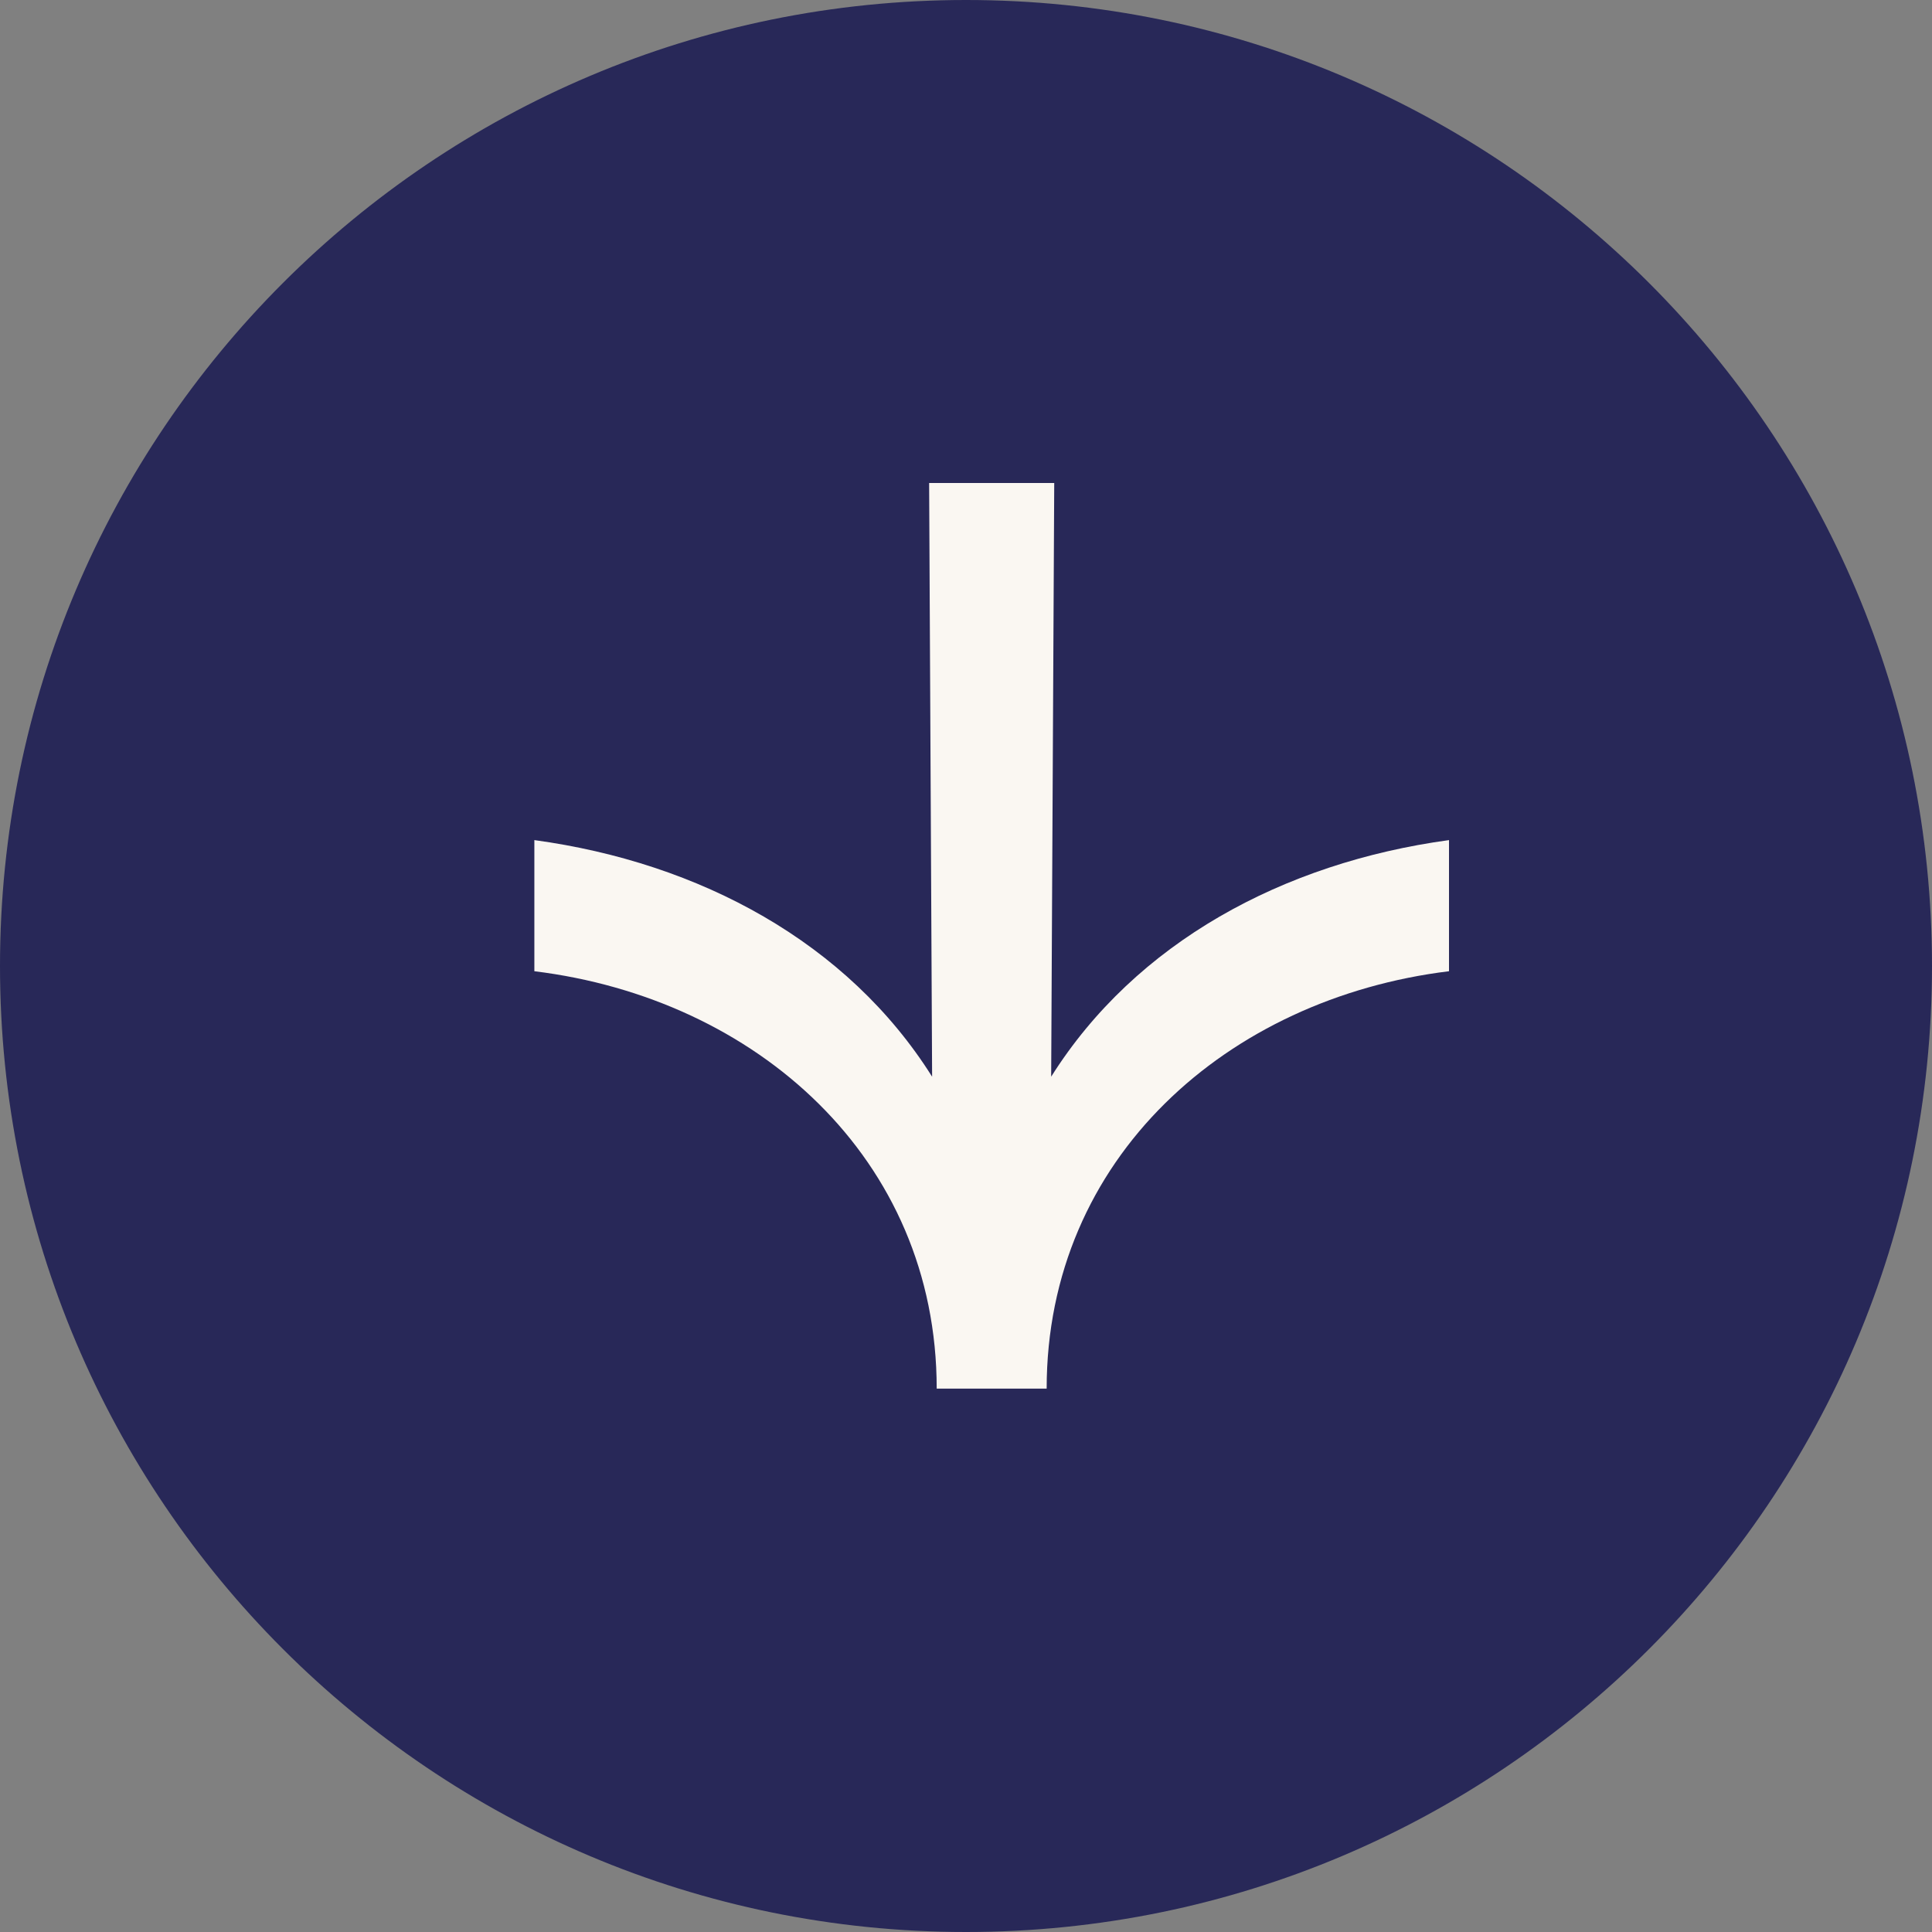
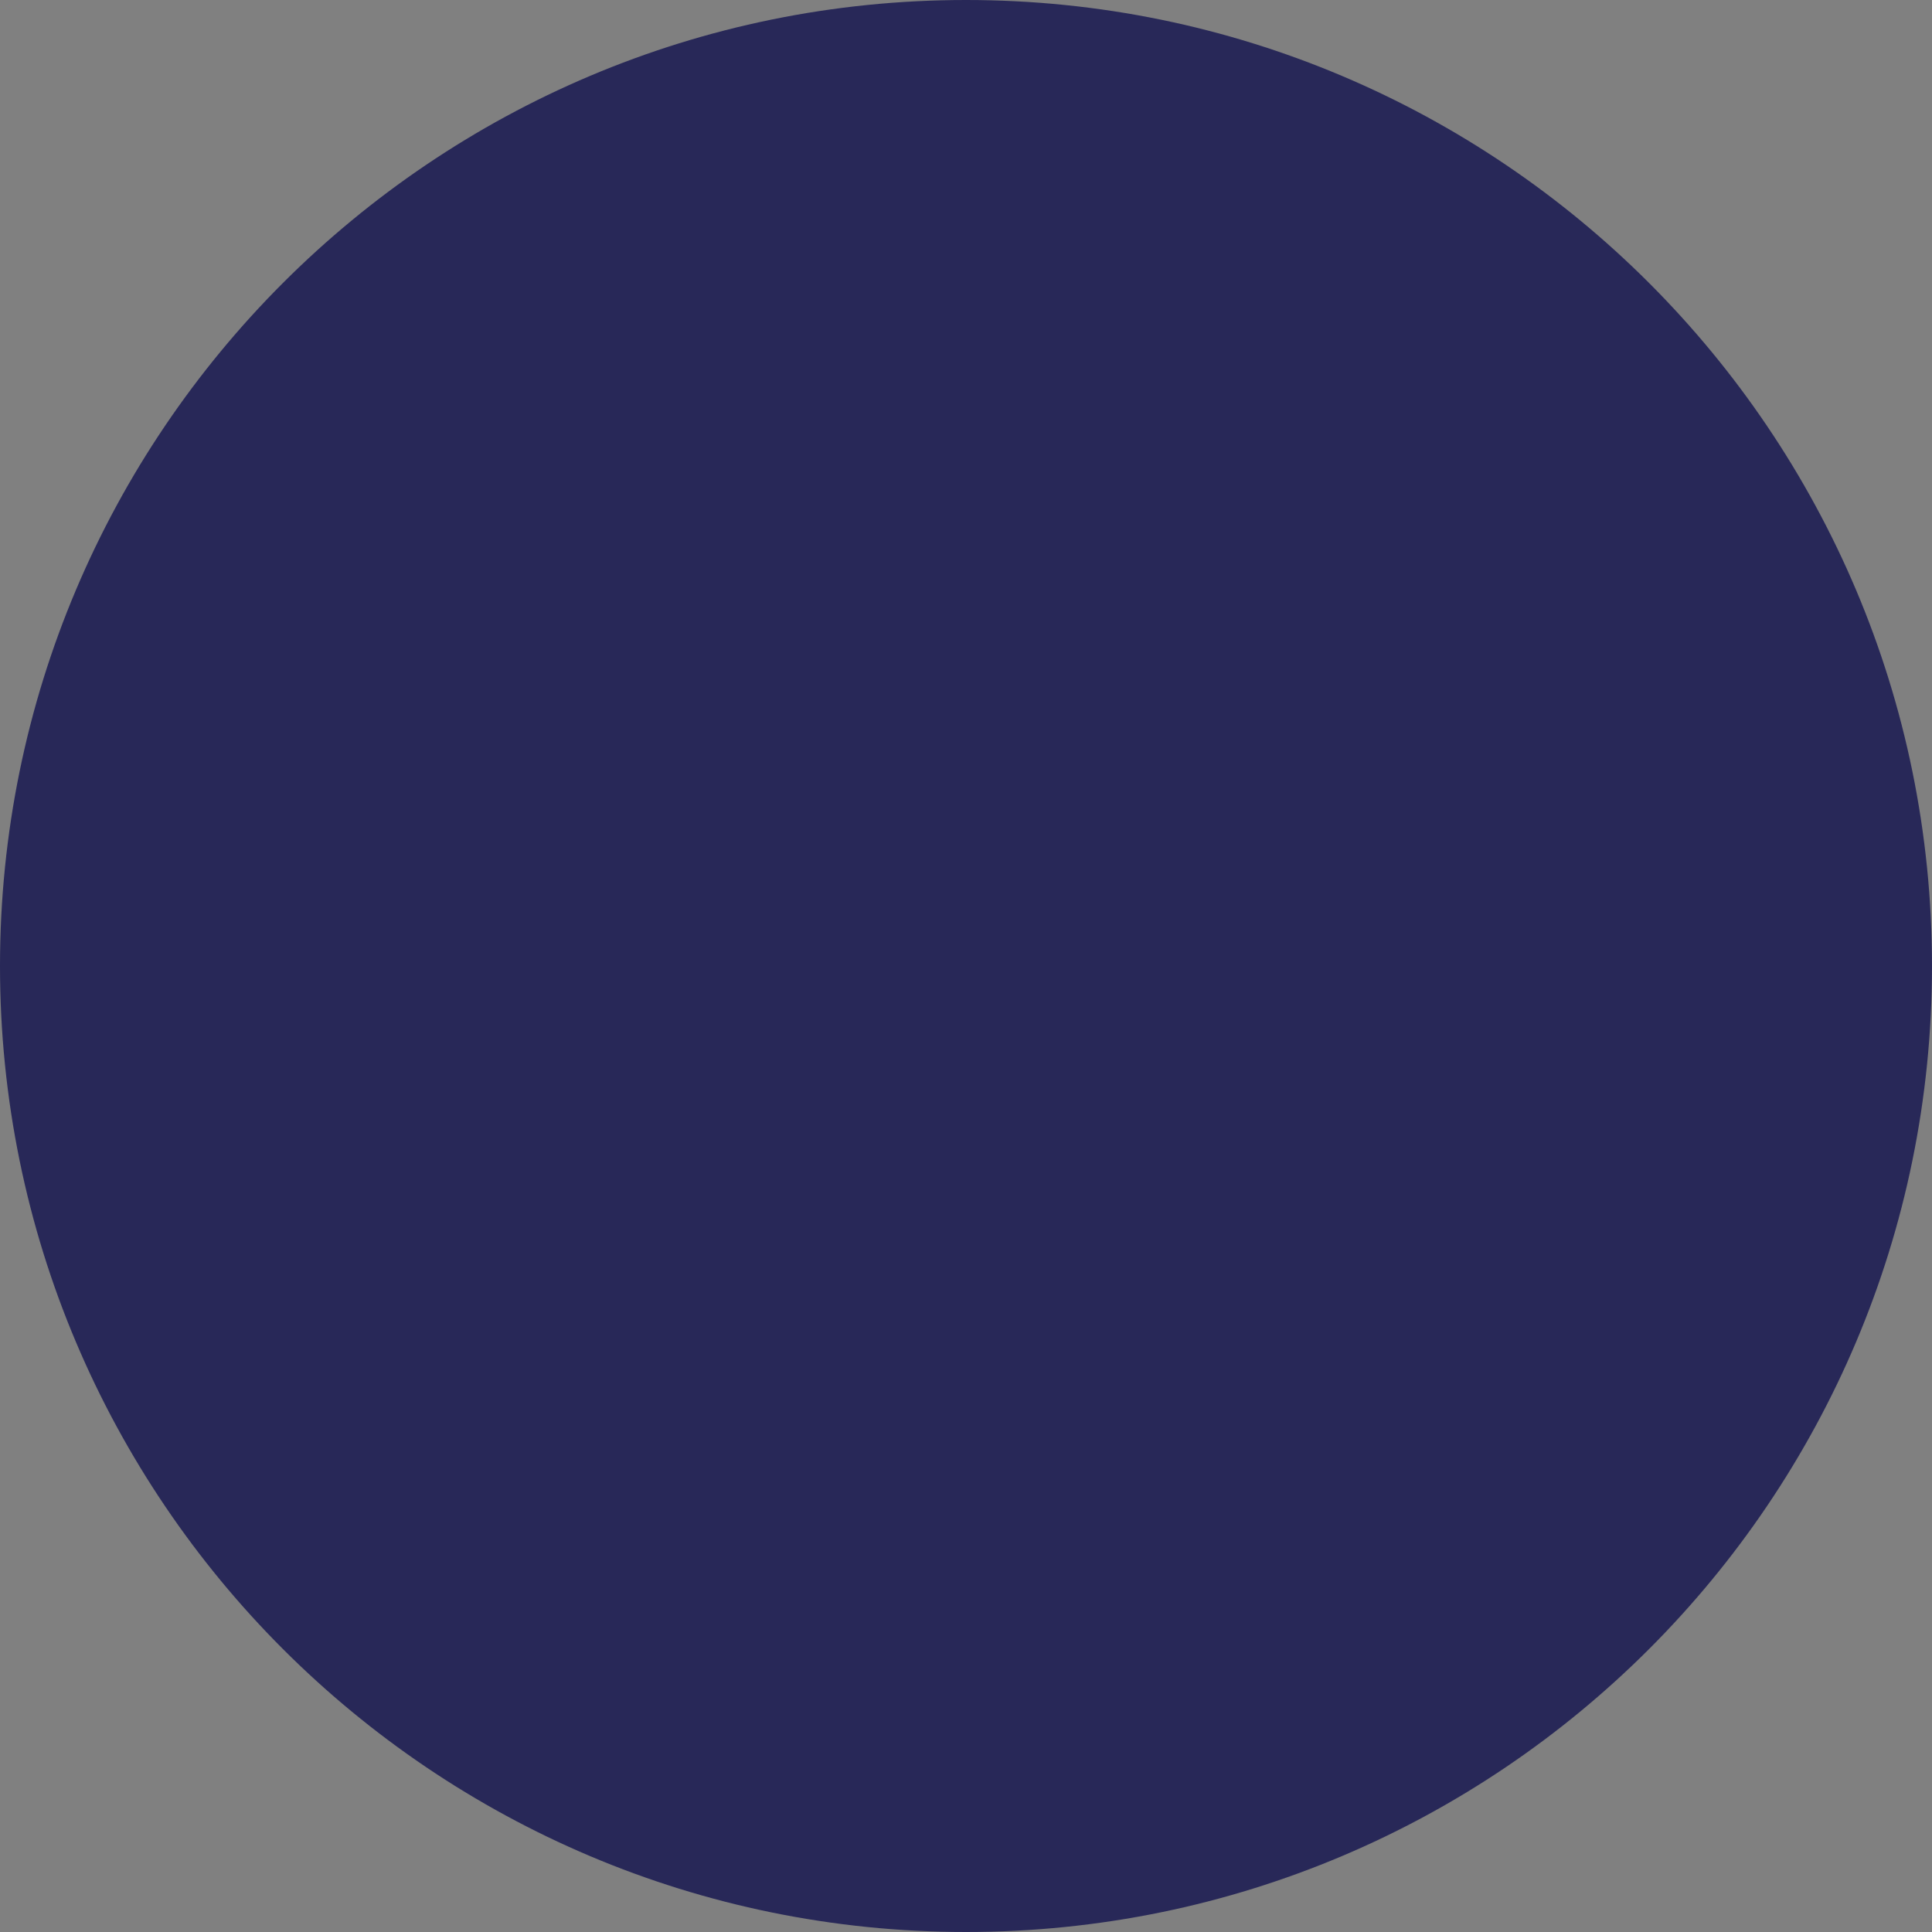
<svg xmlns="http://www.w3.org/2000/svg" width="24" height="24" viewBox="0 0 24 24" fill="none">
  <rect x="0" y="0" width="24" height="24" fill="#808080" stroke="none" />
  <g id="Arrow-Circle">
    <path id="Exclude" d="M12 0C18.627 0 24 5.373 24 12C24 18.627 18.627 24 12 24C5.373 24 0 18.627 0 12C0 5.373 5.373 0 12 0Z" fill="#282858" />
-     <path id="â" d="M18 12.065C15.248 12.402 13.002 14.386 13.002 17.25H11.636C11.636 14.386 9.389 12.402 6.638 12.065V10.436C8.697 10.717 10.531 11.709 11.579 13.375L11.542 6H13.096L13.058 13.375C14.107 11.709 15.941 10.717 18 10.436V12.065Z" fill="#FAF7F2" />
  </g>
</svg>